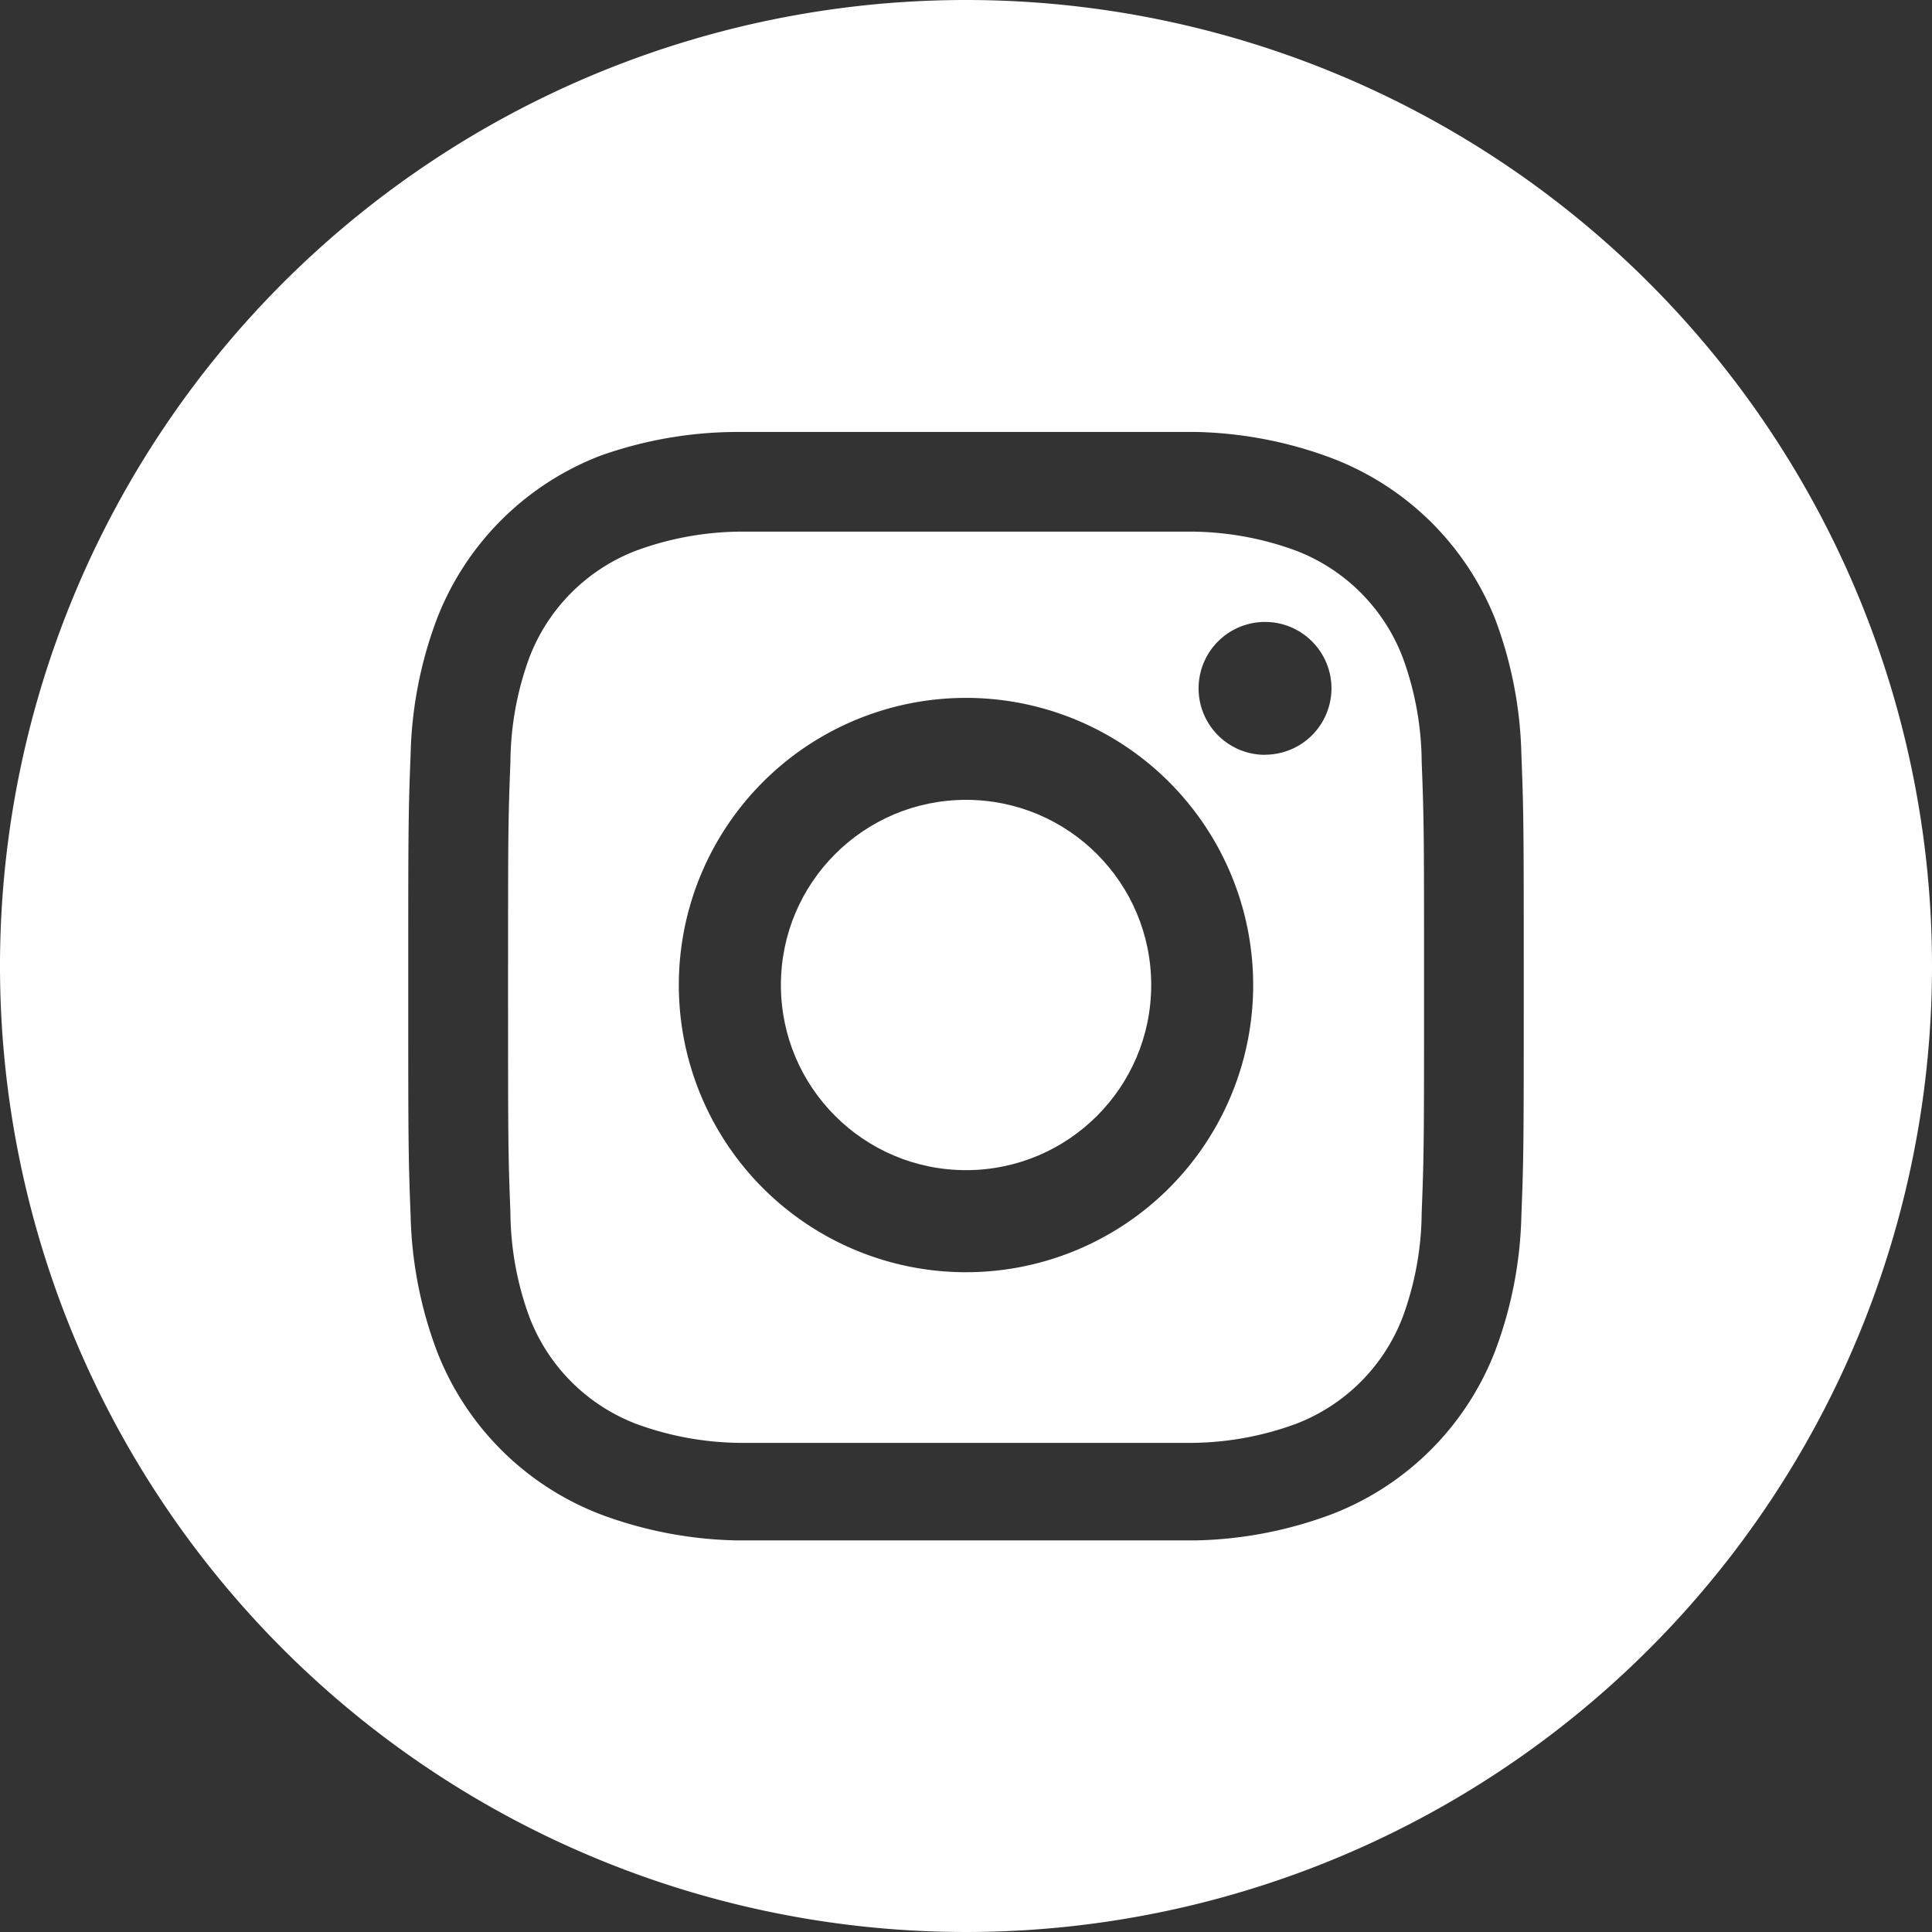
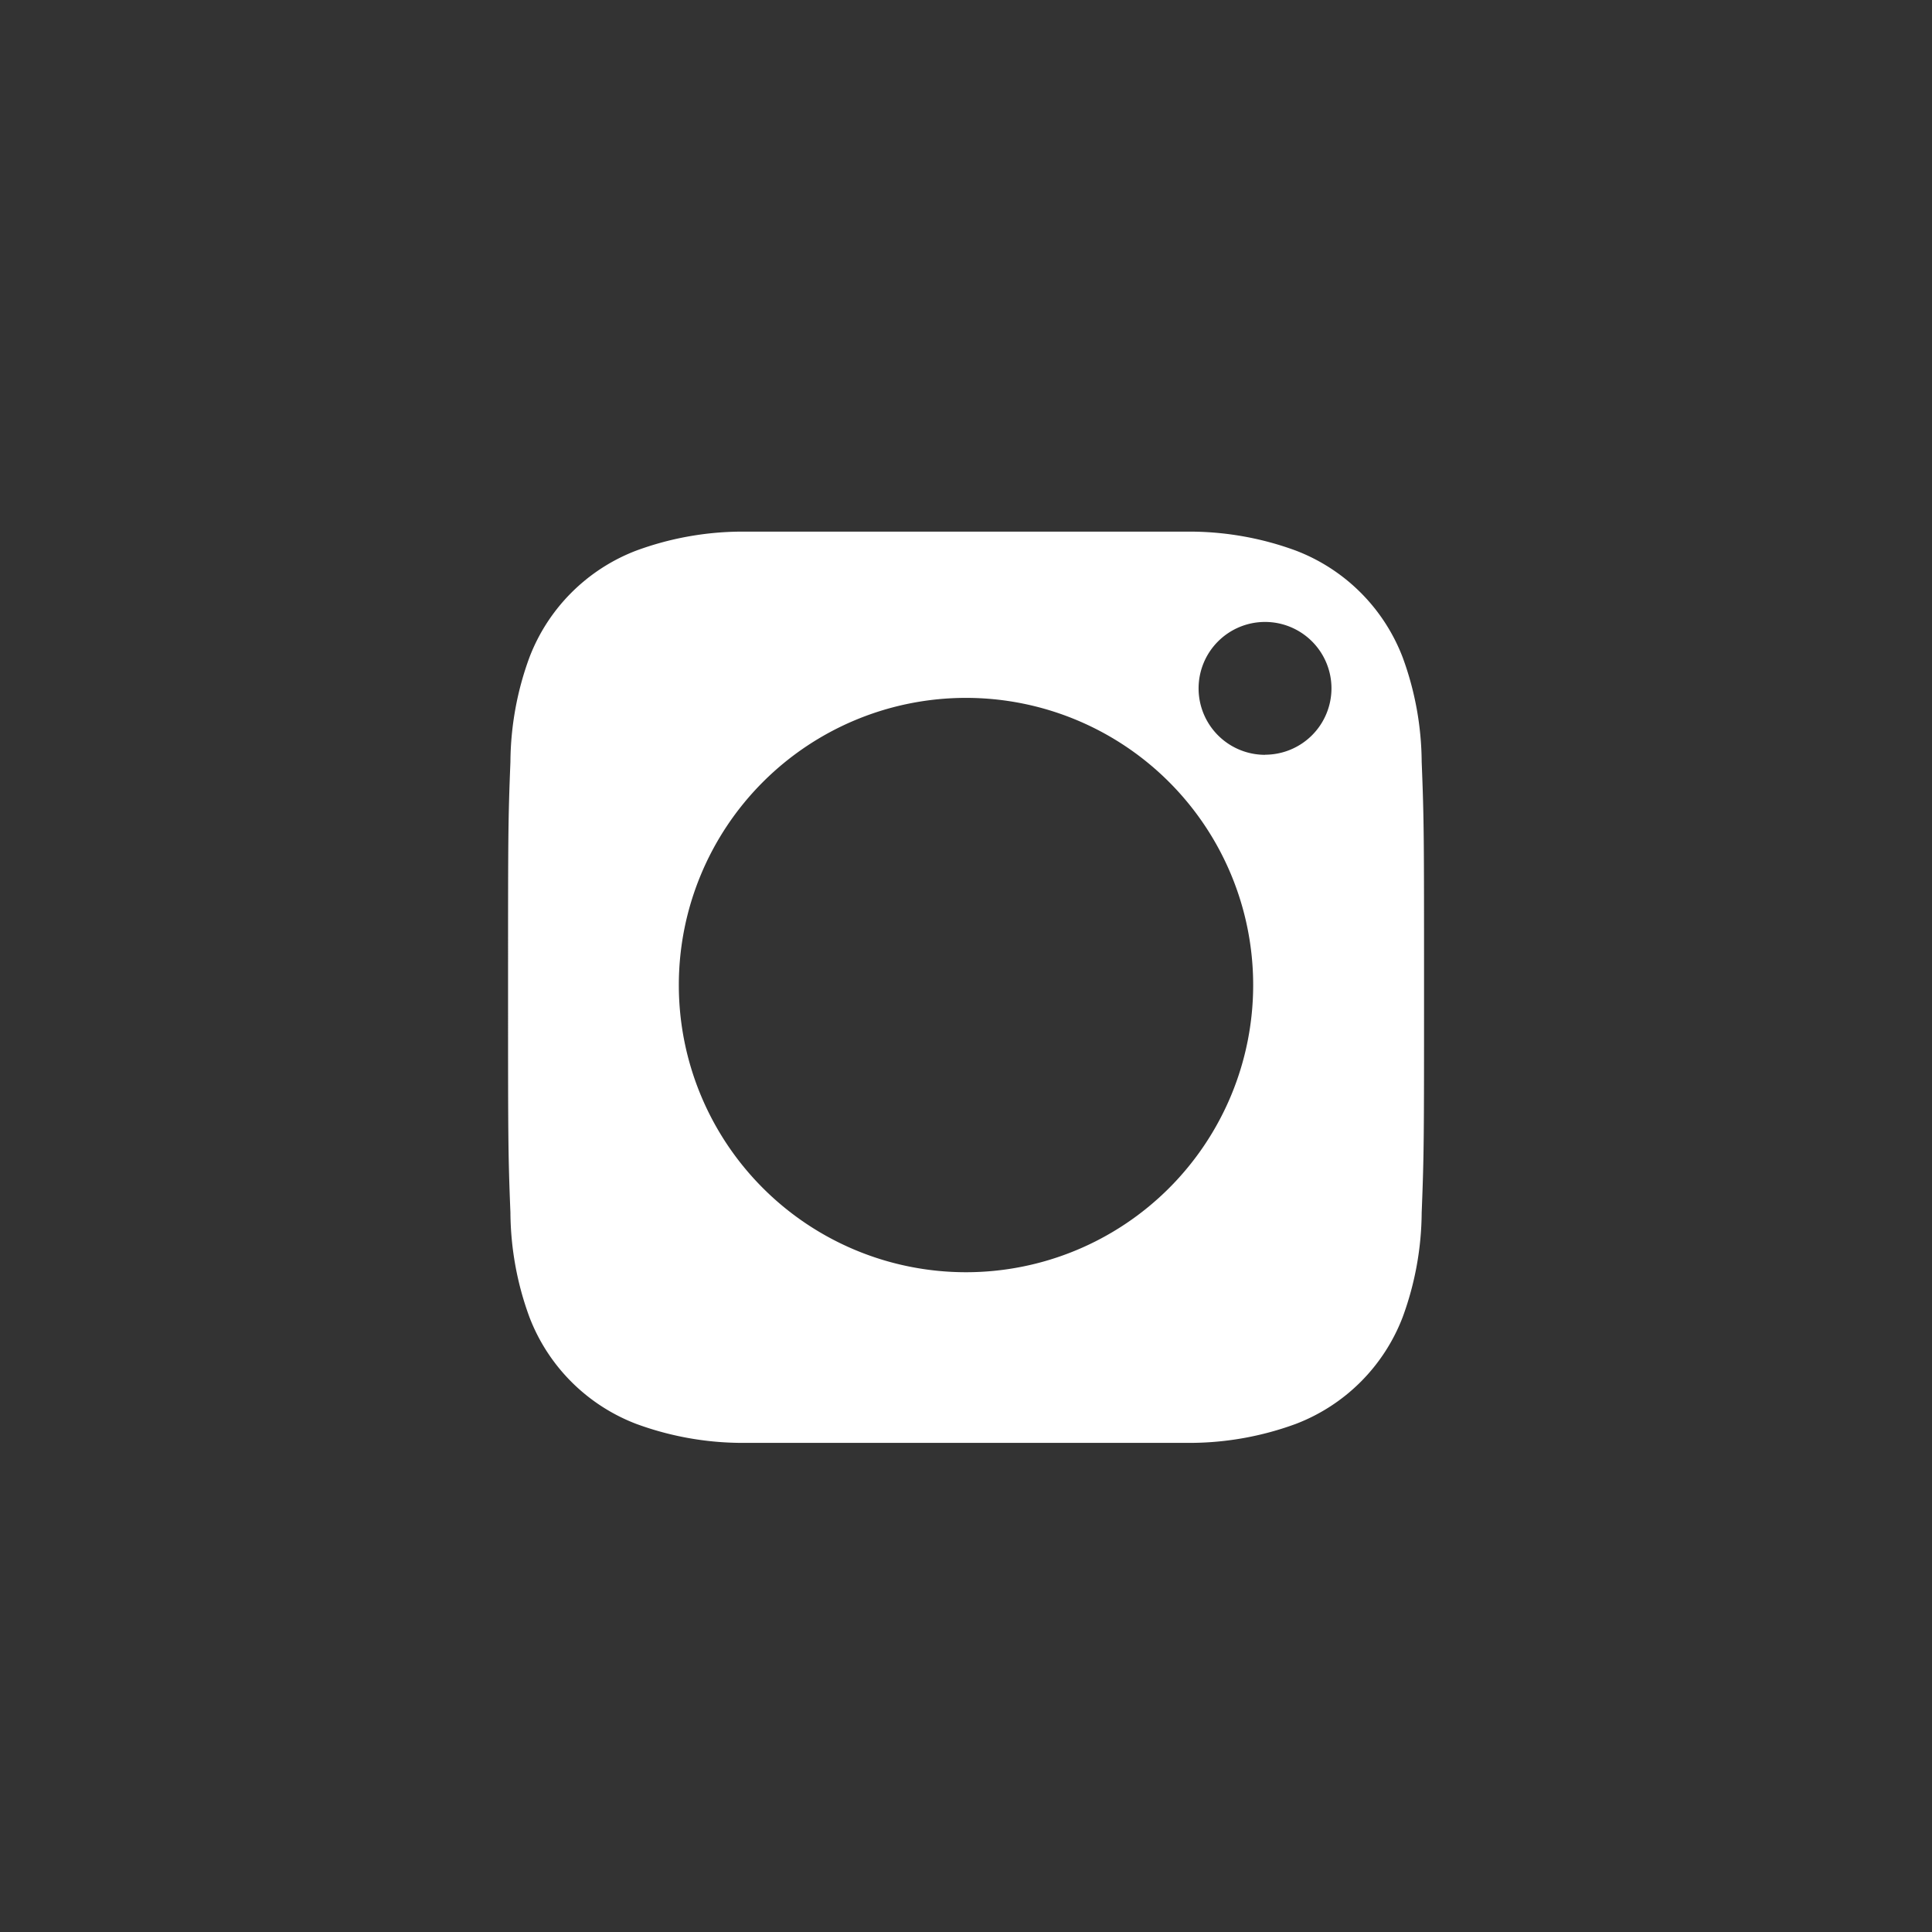
<svg xmlns="http://www.w3.org/2000/svg" width="36" height="36" viewBox="0 0 36 36">
  <rect x="0" y="0" width="36" height="36" fill="#333333" stroke="none" />
  <g id="Group_4475" data-name="Group 4475" transform="translate(0 0)">
-     <circle id="Ellipse_34" data-name="Ellipse 34" cx="3.45" cy="3.45" r="3.45" transform="translate(14.551 14.904)" fill="#fff" />
    <g id="Group_59" data-name="Group 59">
      <path id="Path_671" data-name="Path 671" d="M38.073,24.744a3.45,3.45,0,0,0-1.99-1.99,5.749,5.749,0,0,0-1.946-.354h-8.4a5.749,5.749,0,0,0-1.946.354,3.45,3.45,0,0,0-1.99,1.99,5.749,5.749,0,0,0-.354,1.946c-.044,1.106-.044,1.415-.044,4.2s0,3.1.044,4.2a5.75,5.75,0,0,0,.354,1.946,3.45,3.45,0,0,0,1.99,1.99,5.749,5.749,0,0,0,1.946.354h8.4a5.749,5.749,0,0,0,1.946-.354,3.45,3.45,0,0,0,1.99-1.99,5.749,5.749,0,0,0,.354-1.946c.044-1.106.044-1.415.044-4.2s0-3.1-.044-4.2a5.749,5.749,0,0,0-.354-1.946ZM29.936,36.2a5.351,5.351,0,1,1,5.351-5.351A5.351,5.351,0,0,1,29.936,36.2Zm5.572-9.641a1.238,1.238,0,1,1,1.238-1.238A1.238,1.238,0,0,1,35.508,26.557Z" transform="translate(-11.936 -12.494)" fill="#fff" />
-       <path id="Path_672" data-name="Path 672" d="M18,0A18,18,0,1,0,36,18,18,18,0,0,0,18,0ZM28.349,22.644a7.651,7.651,0,0,1-.486,2.521,5.307,5.307,0,0,1-3.052,3.052,7.651,7.651,0,0,1-2.521.486H13.71a7.651,7.651,0,0,1-2.521-.486,5.307,5.307,0,0,1-3.052-3.052,7.651,7.651,0,0,1-.486-2.521c-.044-1.106-.044-1.459-.044-4.29s0-3.184.044-4.29a7.651,7.651,0,0,1,.486-2.521,5.307,5.307,0,0,1,3.052-3.052,7.651,7.651,0,0,1,2.521-.442h8.58a7.651,7.651,0,0,1,2.521.486,5.307,5.307,0,0,1,3.052,3.007,7.651,7.651,0,0,1,.486,2.521c.044,1.106.044,1.459.044,4.29S28.393,21.538,28.349,22.644Z" transform="translate(0 0)" fill="#fff" />
    </g>
  </g>
</svg>